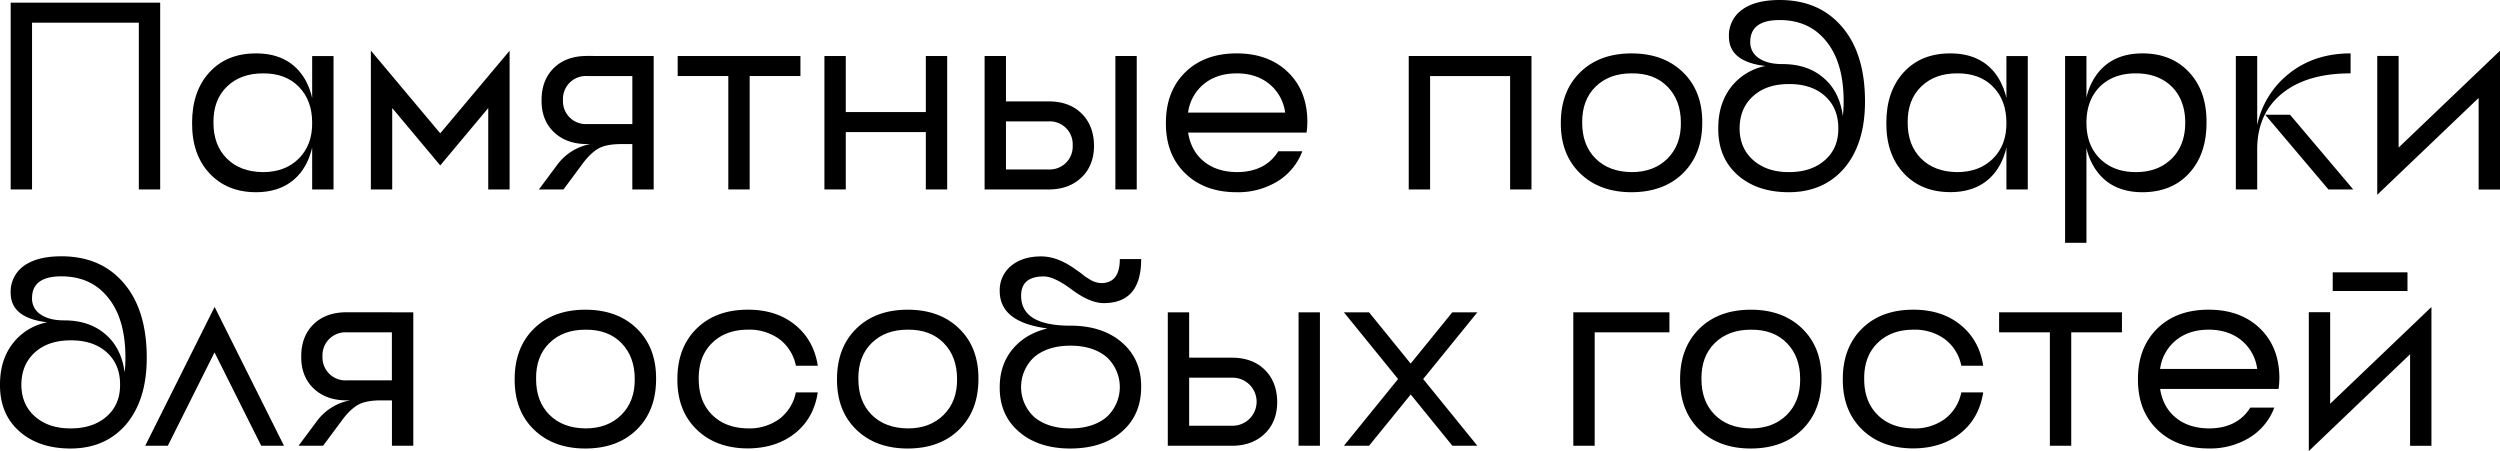
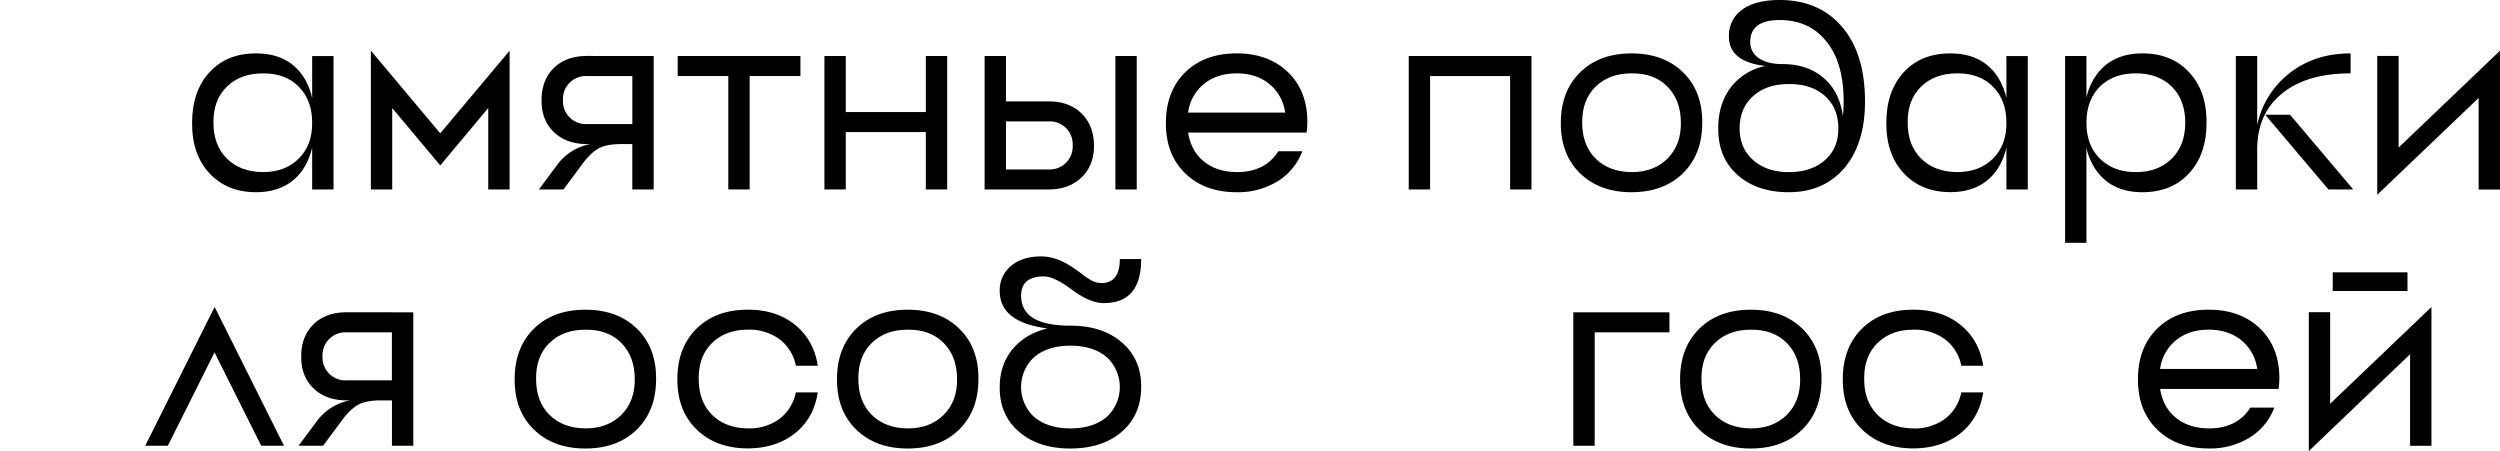
<svg xmlns="http://www.w3.org/2000/svg" id="Слой_1" data-name="Слой 1" viewBox="0 0 1170.52 211.19">
-   <path d="M75,1.25V88.7H65V10.62H15V88.7H5V1.25Z" />
  <path d="M119.92,25q13.38,0,20.62,8.86,6.87,8.51,6.87,23.61t-6.87,23.62Q133.3,89.95,119.92,90q-13.61,0-21.86-8.87T89.94,57.46q0-14.73,8.12-23.61T119.92,25Zm3.13,55.59q10.49,0,16.86-6.37t6.25-16.75q0-10.49-6.25-16.86t-16.86-6.25q-10.5,0-16.87,6.25T99.94,57.46q0,10.5,6.24,16.75T123.05,80.58Zm23.11-54.35h10V88.7h-10Z" />
  <path d="M238.6,88.7h-10V50.59L206.12,77.45,183.64,50.59V88.7h-10v-65l32.48,38.72L238.6,23.74Z" />
  <path d="M306.06,26.23V88.7h-10V67.46h-5.13q-6.49,0-10.11,1.75-4,2-8,7.37l-9,12.12h-11.5l8.37-11.25a25,25,0,0,1,15.74-10h-1.62q-9.61,0-15.49-5.62t-5.75-15q0-9.37,5.75-15t15.49-5.63ZM263.59,46.85a10.7,10.7,0,0,0,11.24,11.24h21.24V35.6H274.83a10.72,10.72,0,0,0-11.24,11.25Z" />
  <path d="M374.77,26.23V35.6H351V88.7H341V35.6H317.3V26.23Z" />
  <path d="M443.48,26.23V88.7h-10V61.84H396V88.7H386V26.23h10V52.47h37.48V26.23Z" />
  <path d="M491,47.47q9.62,0,15.36,5.62t5.87,15q0,9.38-5.87,15T491,88.7H461V26.23h10V47.47Zm0,31.86a10.72,10.72,0,0,0,11.24-11.25A10.7,10.7,0,0,0,491,56.84H471V79.33Zm31.23-53.1h10V88.7h-10Z" />
  <path d="M579,25q15,0,24.11,8.86t9,23.61L612,59.84l-.25,2.25H556.28q1.38,8.61,7.37,13.49t15.37,5q13.37,0,19.48-9.75h11.25a28,28,0,0,1-11.5,14A35.23,35.23,0,0,1,579,90q-15,0-24.11-8.87t-9-23.62q0-14.73,9-23.61T579,25Zm0,9.36q-9.25,0-15.37,5a20.83,20.83,0,0,0-7.37,13.37h45.47a20.83,20.83,0,0,0-7.37-13.37Q588.26,34.36,579,34.35Z" />
  <path d="M717.05,26.23V88.7h-10V35.6H669.58V88.7h-10V26.23Z" />
  <path d="M763.9,25q15,0,24.11,8.86t9,23.61q0,14.75-9,23.62T763.9,90q-15,0-24.11-8.87t-9-23.62q0-14.73,9-23.61T763.9,25Zm0,55.59q10.49,0,16.86-6.37T787,57.46Q787,47,780.76,40.6T763.9,34.35q-10.5,0-16.86,6.25t-6.25,16.86q0,10.5,6.25,16.75T763.9,80.58Z" />
  <path d="M833.23,0q18,0,28.61,11.87,11.37,12.62,11.37,35.6,0,20.12-10,31.61Q853.59,89.94,837.6,90q-15,0-24.11-8.12T804.5,60q0-11.49,6-19.23a26.83,26.83,0,0,1,16.11-9.87q-17.11-2-17.11-13.74a14.74,14.74,0,0,1,6-12.5Q821.74,0,833.23,0Zm4.37,80.58q10.5,0,16.87-5.62t6.24-15q0-9.36-6.24-15T837.6,39.35q-10.49,0-16.74,5.62t-6.37,15q0,9.37,6.37,15T837.6,80.58ZM834.48,30q12,0,19.49,6.62,7.37,6.38,8.87,17.74a62.18,62.18,0,0,0,.37-6.87q0-18.74-8.62-28.73-7.86-9.37-21.36-9.37-13.74,0-13.74,10.24a8.71,8.71,0,0,0,3.87,7.5Q827.37,30,834.48,30Z" />
  <path d="M913.18,25q13.37,0,20.61,8.86,6.87,8.51,6.88,23.61t-6.88,23.62q-7.24,8.86-20.61,8.87-13.62,0-21.86-8.87T883.2,57.46q0-14.73,8.12-23.61T913.18,25Zm3.12,55.59q10.5,0,16.87-6.37t6.25-16.75q0-10.49-6.25-16.86T916.3,34.35q-10.49,0-16.86,6.25t-6.25,16.86q0,10.5,6.25,16.75T916.3,80.58Zm23.12-54.35h10V88.7h-10Z" />
  <path d="M976.89,69.21v44.47h-10V26.23h10V45.72a28.65,28.65,0,0,1,5.62-11.87Q989.76,25,1003.13,25q13.61,0,21.86,8.86t8.12,23.61q0,14.75-8.12,23.62T1003.13,90q-13.38,0-20.62-8.87A28.65,28.65,0,0,1,976.89,69.21Zm40,5q6.24-6.25,6.25-16.75t-6.25-16.86q-6.37-6.24-16.87-6.25T983.14,40.6q-6.25,6.38-6.25,16.86t6.25,16.75q6.38,6.36,16.86,6.37T1016.87,74.21Z" />
  <path d="M1100.57,34.35q-20.86,0-32.48,9.75-11.25,9.36-11.25,25.86V88.7h-10V26.23h10V58.59a41.42,41.42,0,0,1,14.87-24.11Q1083.57,25,1100.57,25Zm-28.36,19.37,29.61,35H1090.2l-29.61-35Z" />
  <path d="M1170.52,23.74v65h-10V45.85l-47.47,45.34v-65h10V69.08Z" />
-   <path d="M28.73,120q18,0,28.61,11.87,11.37,12.62,11.37,35.6,0,20.11-10,31.61Q49.1,209.94,33.1,210q-15,0-24.11-8.12T0,180q0-11.49,6-19.23a26.83,26.83,0,0,1,16.11-9.87Q5,148.87,5,137.12a14.77,14.77,0,0,1,6-12.5Q17.25,120,28.73,120Zm4.37,80.58q10.5,0,16.87-5.62t6.25-15q0-9.36-6.25-15T33.1,159.35q-10.49,0-16.74,5.62T10,180q0,9.38,6.37,15T33.1,200.58ZM30,150q12,0,19.49,6.62,7.37,6.38,8.87,17.74a62.18,62.18,0,0,0,.37-6.87q0-18.74-8.62-28.73-7.86-9.37-21.36-9.37Q15,129.37,15,139.61a8.71,8.71,0,0,0,3.87,7.5Q22.87,150,30,150Z" />
  <path d="M122.3,208.7,100.44,165,78.58,208.7H68l32.48-65,32.48,65Z" />
  <path d="M193.51,146.23V208.7h-10V187.46h-5.12q-6.49,0-10.12,1.75-4,2-8,7.37l-9,12.12H139.79l8.37-11.25a25,25,0,0,1,15.74-10h-1.62q-9.63,0-15.49-5.62t-5.75-15q0-9.37,5.75-15t15.49-5.63ZM151,166.85a10.72,10.72,0,0,0,11.25,11.24h21.23V155.6H162.28A10.73,10.73,0,0,0,151,166.85Z" />
  <path d="M274.08,145q15,0,24.11,8.86t9,23.61q0,14.74-9,23.62T274.08,210q-15,0-24.11-8.87t-9-23.62q0-14.73,9-23.61T274.08,145Zm0,55.59q10.5,0,16.87-6.37t6.24-16.75q0-10.49-6.24-16.86t-16.87-6.25q-10.49,0-16.86,6.25T251,177.46q0,10.5,6.25,16.75T274.08,200.58Z" />
  <path d="M382.89,183.71q-1.87,12.12-10.62,19.12t-22,7.12q-15,0-24.11-8.87t-9-23.62q0-14.73,9-23.61T350.28,145q13.25,0,22,7.12t10.62,19.11H372.64A20.58,20.58,0,0,0,365,158.85a23.84,23.84,0,0,0-14.74-4.5q-10.48,0-16.86,6.25t-6.25,16.86q0,10.5,6.25,16.75t16.86,6.37a23.84,23.84,0,0,0,14.74-4.5,20.58,20.58,0,0,0,7.62-12.37Z" />
  <path d="M425,145q15,0,24.11,8.86t9,23.61q0,14.74-9,23.62T425,210q-15,0-24.11-8.87t-9-23.62q0-14.73,9-23.61T425,145Zm0,55.59q10.49,0,16.86-6.37t6.25-16.75q0-10.49-6.25-16.86T425,154.35q-10.5,0-16.87,6.25t-6.24,16.86q0,10.5,6.24,16.75T425,200.58Z" />
  <path d="M501.19,152.48q15,0,24.11,7.87t9,20.86q0,13-9,20.87T501.19,210q-15,0-24.11-7.87t-9-20.87q0-10.49,6-17.74t16.37-9.74q-22.36-2.88-22.37-17.49a14.71,14.71,0,0,1,5.38-11.87q5.37-4.37,14-4.37,7.86,0,16.36,6.25l1.63,1.12,1.49,1.13a15.06,15.06,0,0,0,2.88,2,10.8,10.8,0,0,0,5.74,2q8.75,0,8.75-11.24h10q0,20.61-17.49,20.61-6.49,0-14.86-6.24t-13.24-6.25q-10.62,0-10.62,9Q478.08,152.49,501.19,152.48Zm0,48.1q10.49,0,16.86-5.25a19.06,19.06,0,0,0,0-28.23q-6.36-5.25-16.86-5.25t-16.87,5.25a19.08,19.08,0,0,0,0,28.23Q490.7,200.58,501.19,200.58Z" />
-   <path d="M576.77,167.47q9.62,0,15.36,5.62t5.87,15q0,9.38-5.87,15t-15.36,5.62h-30V146.23h10v21.24Zm0,31.86a11.25,11.25,0,1,0,0-22.49h-20v22.49ZM608,146.23h10V208.7H608Z" />
-   <path d="M691.7,146.23l-25.36,31.23L691.7,208.7H680l-19.49-24L641,208.7H629.23l25.36-31.24-25.36-31.23H641l19.48,24,19.49-24Z" />
  <path d="M781.64,146.23v9.37h-35v53.1h-10V146.23Z" />
  <path d="M819.74,145q15,0,24.11,8.86t9,23.61q0,14.74-9,23.62T819.74,210q-15,0-24.11-8.87t-9-23.62q0-14.73,9-23.61T819.74,145Zm0,55.59q10.5,0,16.87-6.37t6.24-16.75q0-10.49-6.24-16.86t-16.87-6.25q-10.49,0-16.86,6.25t-6.25,16.86q0,10.5,6.25,16.75T819.74,200.58Z" />
  <path d="M928.55,183.71q-1.87,12.12-10.62,19.12t-22,7.12q-15,0-24.11-8.87t-9-23.62q0-14.73,9-23.61T895.94,145q13.24,0,22,7.12t10.62,19.11H918.3a20.58,20.58,0,0,0-7.62-12.37,23.84,23.84,0,0,0-14.74-4.5q-10.49,0-16.86,6.25t-6.25,16.86q0,10.5,6.25,16.75t16.86,6.37a23.84,23.84,0,0,0,14.74-4.5,20.58,20.58,0,0,0,7.62-12.37Z" />
-   <path d="M993.51,146.23v9.37H969.77v53.1h-10V155.6H936v-9.37Z" />
  <path d="M1034.11,145q15,0,24.11,8.86t9,23.61l-.12,2.38-.25,2.25h-55.47q1.38,8.61,7.37,13.49t15.37,5q13.37,0,19.49-9.75h11.24a28,28,0,0,1-11.49,14,35.29,35.29,0,0,1-19.24,5.13q-15,0-24.11-8.87t-9-23.62q0-14.73,9-23.61T1034.11,145Zm0,9.36q-9.25,0-15.37,5a20.83,20.83,0,0,0-7.37,13.37h45.47a20.79,20.79,0,0,0-7.37-13.37Q1043.35,154.36,1034.11,154.35Z" />
  <path d="M1138.42,143.74v65h-10V165.85L1081,211.19v-65h10v42.85ZM1092.2,127.5h35v8.74h-35Z" />
</svg>